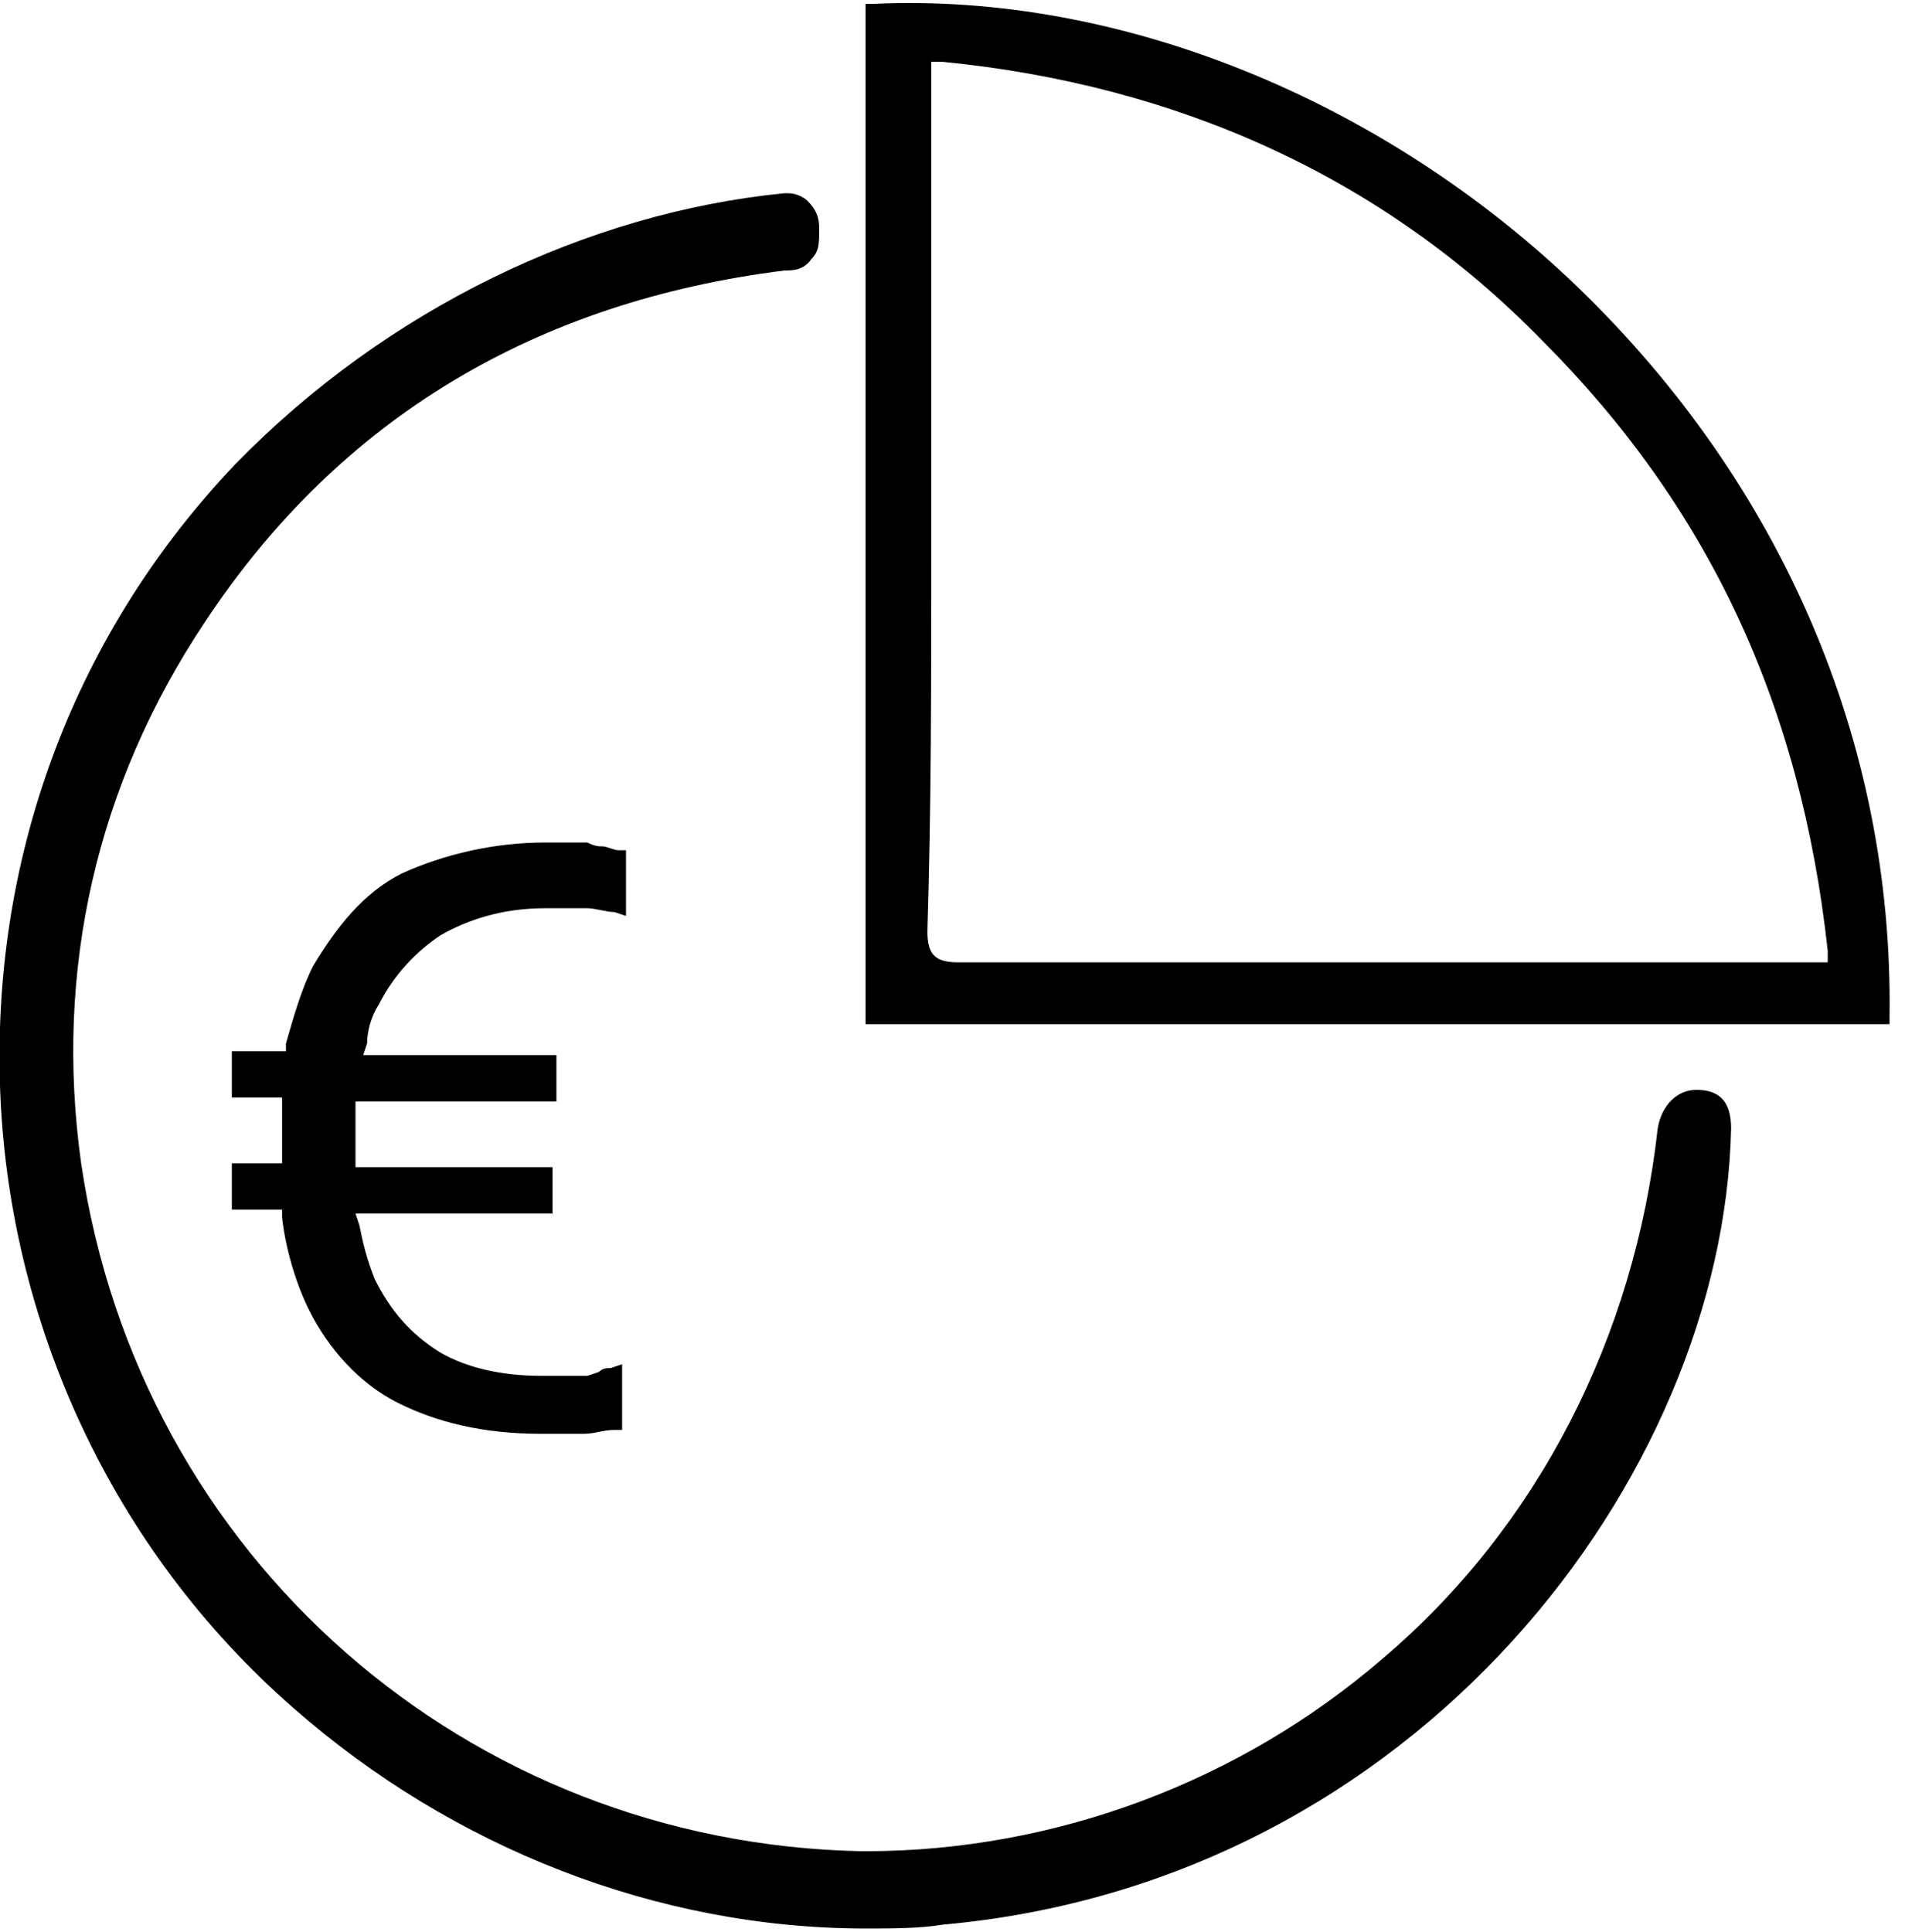
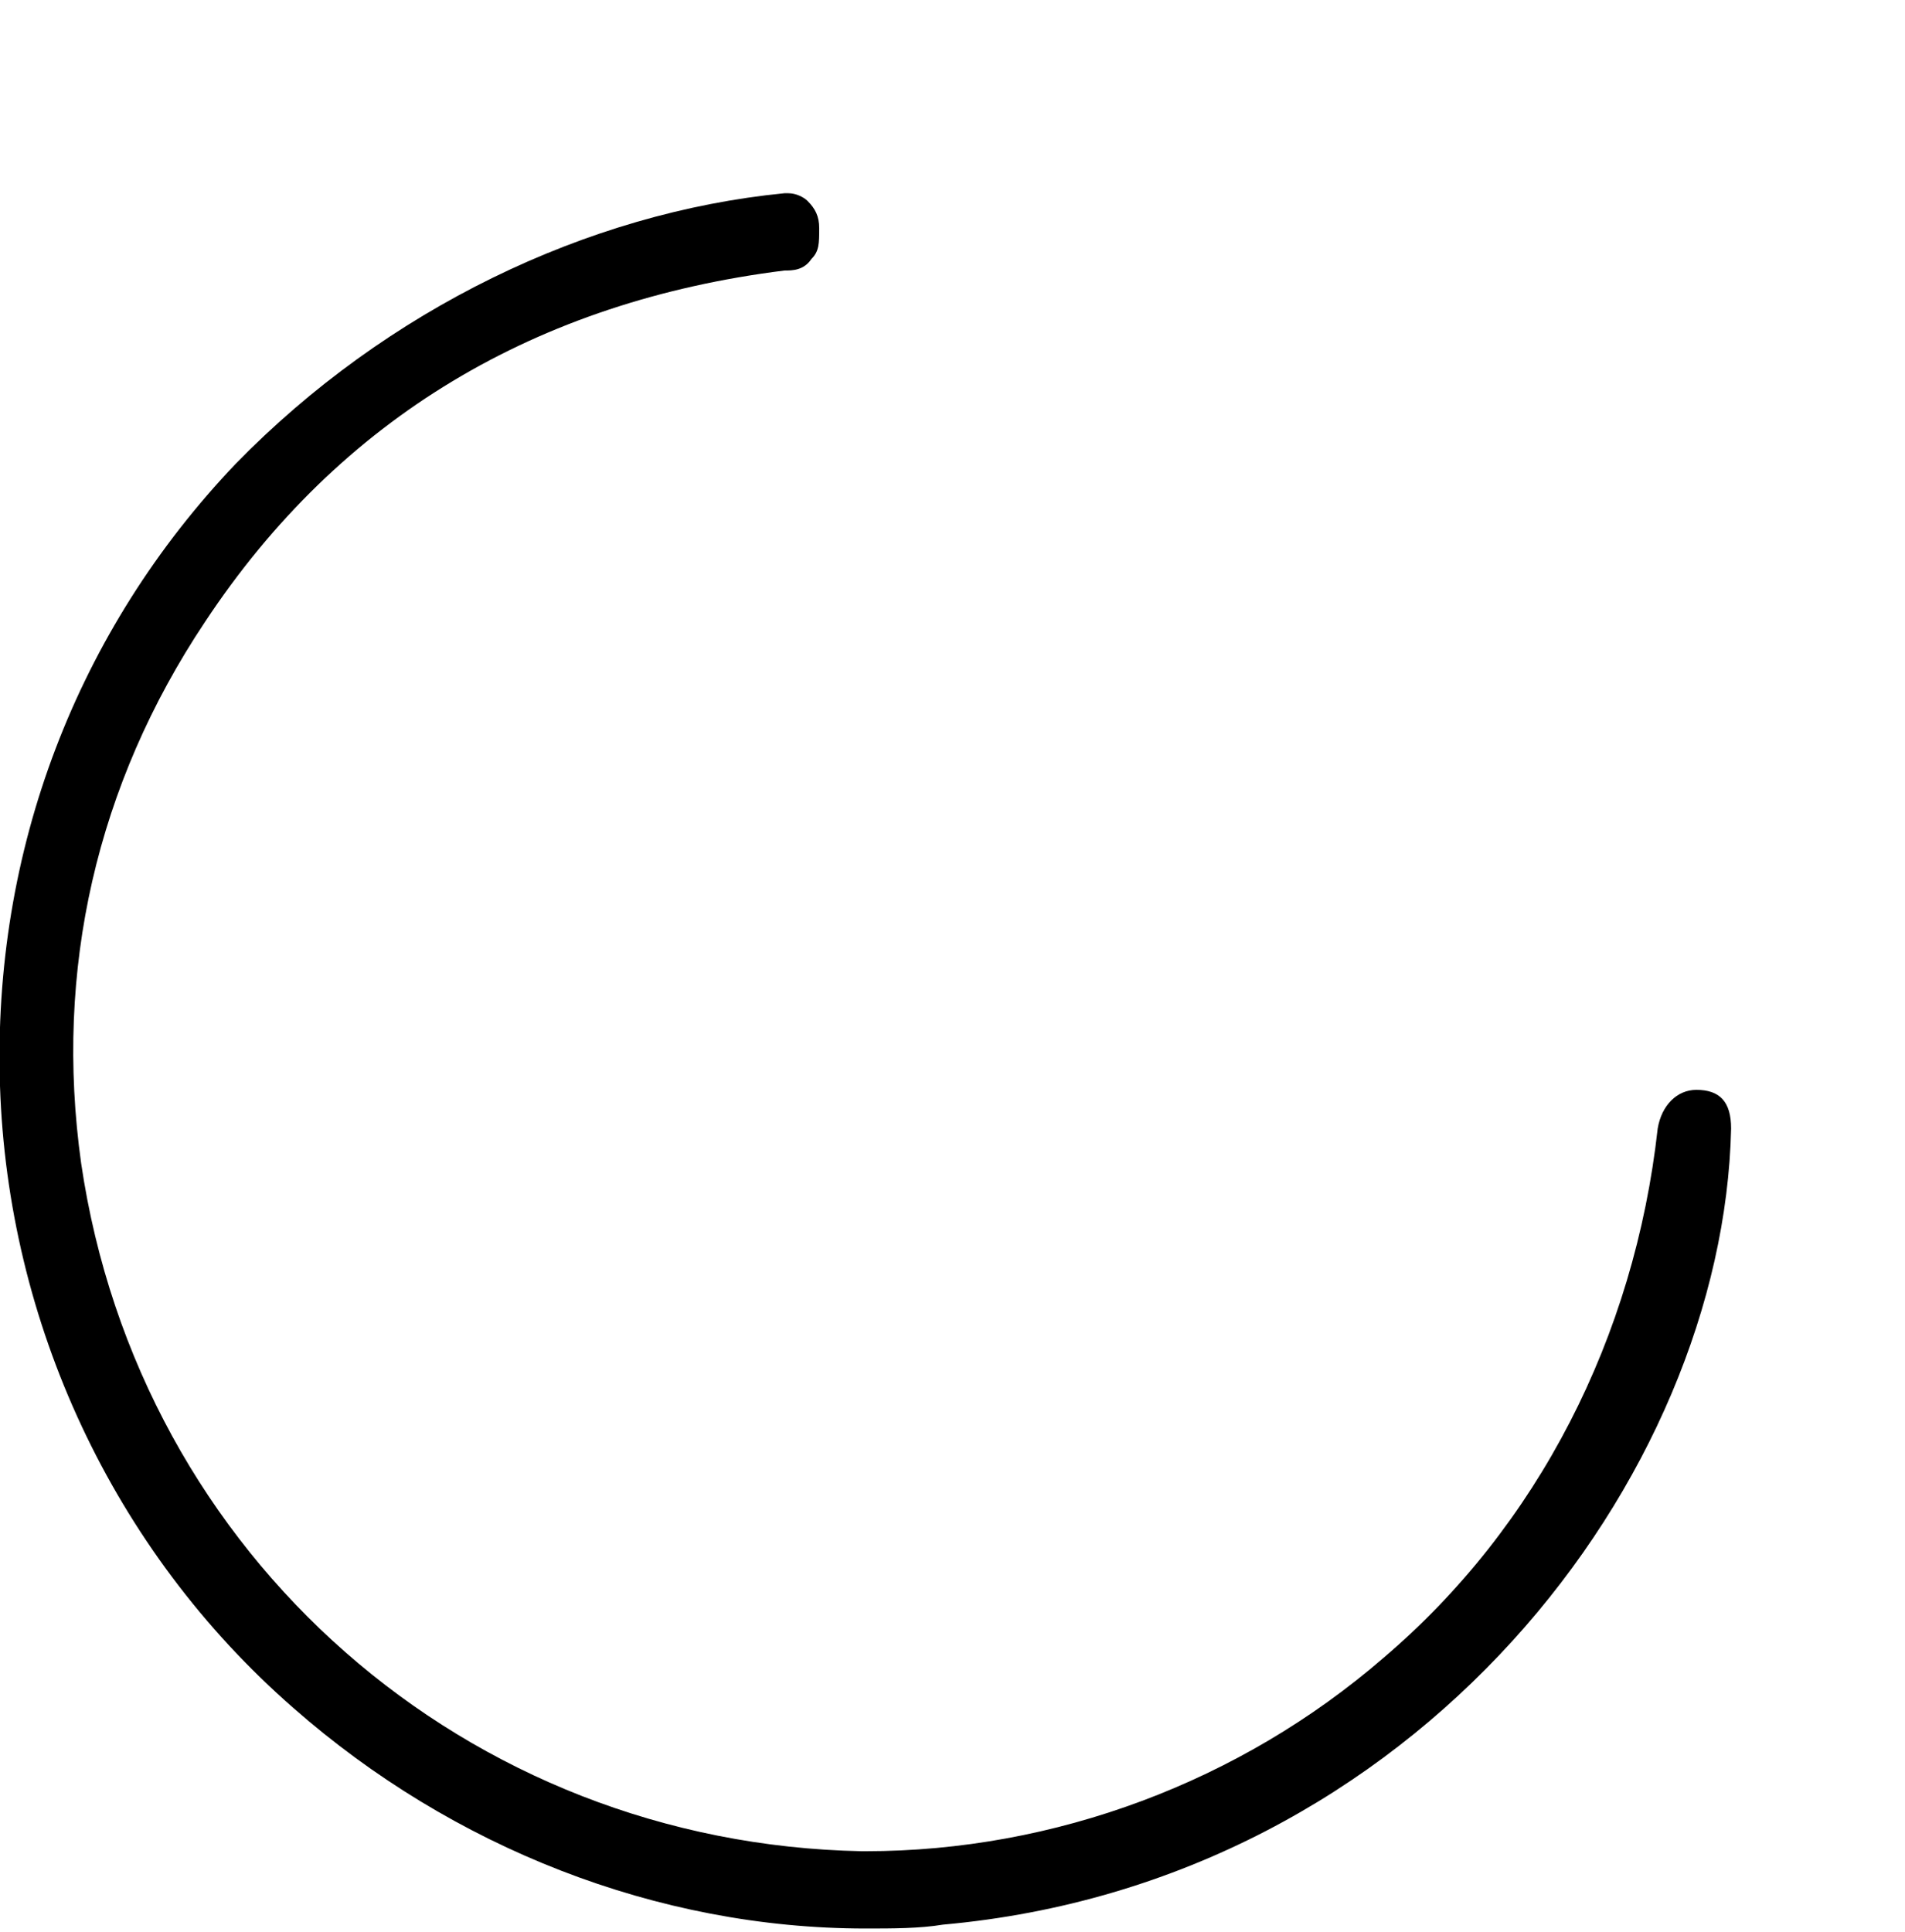
<svg xmlns="http://www.w3.org/2000/svg" version="1.1" id="Ebene_1" x="0px" y="0px" viewBox="0 0 49.3 50" style="enable-background:new 0 0 49.3 50;" xml:space="preserve">
  <g>
    <path d="M43.9,28.2C43.9,28.2,43.9,28.2,43.9,28.2c-0.5,0-0.9,0.4-1,1c-0.6,5.4-3.1,10.3-7.1,13.7c-3.7,3.2-8.5,5-13.4,5   c0,0,0,0-0.1,0C12.1,47.7,3.6,40.3,2.1,30.1c-0.7-5,0.4-9.8,3.2-14c3.5-5.3,8.6-8.3,15-9.1c0.2,0,0.5,0,0.7-0.3   c0.2-0.2,0.2-0.4,0.2-0.8c0-0.3-0.1-0.5-0.3-0.7c-0.1-0.1-0.3-0.2-0.5-0.2l-0.1,0C15.2,5.5,10,8,6.1,12C2,16.3-0.2,22,0,28.1   c0.2,6.1,2.9,12,7.6,16.1c4.1,3.6,9.4,5.7,14.8,5.7c0.7,0,1.4,0,2-0.1c12.3-1.1,20.2-11.6,20.4-20.6C44.8,28.5,44.5,28.2,43.9,28.2   z" />
-     <path d="M40.8,7.4L40.8,7.4c-5-4.8-11.8-7.6-18.2-7.3l-0.2,0v26.4h26.5l0-0.2C49,19.2,46.1,12.5,40.8,7.4z M24.1,14.4   c0-1.6,0-3.2,0-4.8v-8l0.3,0c6.1,0.6,11.4,3,15.5,7.2c4.3,4.3,6.7,9.4,7.4,15.8l0,0.3H24.8c-0.6,0-0.8-0.2-0.8-0.8   C24.1,20.9,24.1,17.6,24.1,14.4z" />
-     <path d="M9.8,26c0.4-0.8,1-1.4,1.6-1.8c0.7-0.4,1.6-0.7,2.7-0.7c0.4,0,0.7,0,1.1,0c0.2,0,0.5,0.1,0.7,0.1l0.3,0.1v-1.7L16,22   c-0.1,0-0.3-0.1-0.4-0.1c-0.1,0-0.2,0-0.4-0.1c-0.3,0-0.6,0-1.1,0c-1.3,0-2.6,0.3-3.7,0.8c-1,0.5-1.7,1.4-2.3,2.4   c-0.3,0.6-0.5,1.3-0.7,2l0,0.2H6v1.2h1.3v1.7H6v1.2h1.3l0,0.2c0.1,0.9,0.4,1.8,0.7,2.4c0.5,1,1.3,1.9,2.3,2.4   c1,0.5,2.2,0.8,3.7,0.8c0.4,0,0.8,0,1.1,0c0.3,0,0.5-0.1,0.8-0.1l0.2,0v-1.7l-0.3,0.1c-0.1,0-0.2,0-0.3,0.1l-0.3,0.1   c-0.4,0-0.8,0-1.2,0c-1,0-1.9-0.2-2.6-0.6c-0.8-0.5-1.3-1.1-1.7-1.9c-0.2-0.5-0.3-0.9-0.4-1.4l-0.1-0.3h5.1v-1.2H9.2v-1.7h5.2v-1.2   h-5l0.1-0.3C9.5,26.7,9.6,26.3,9.8,26z" />
  </g>
</svg>